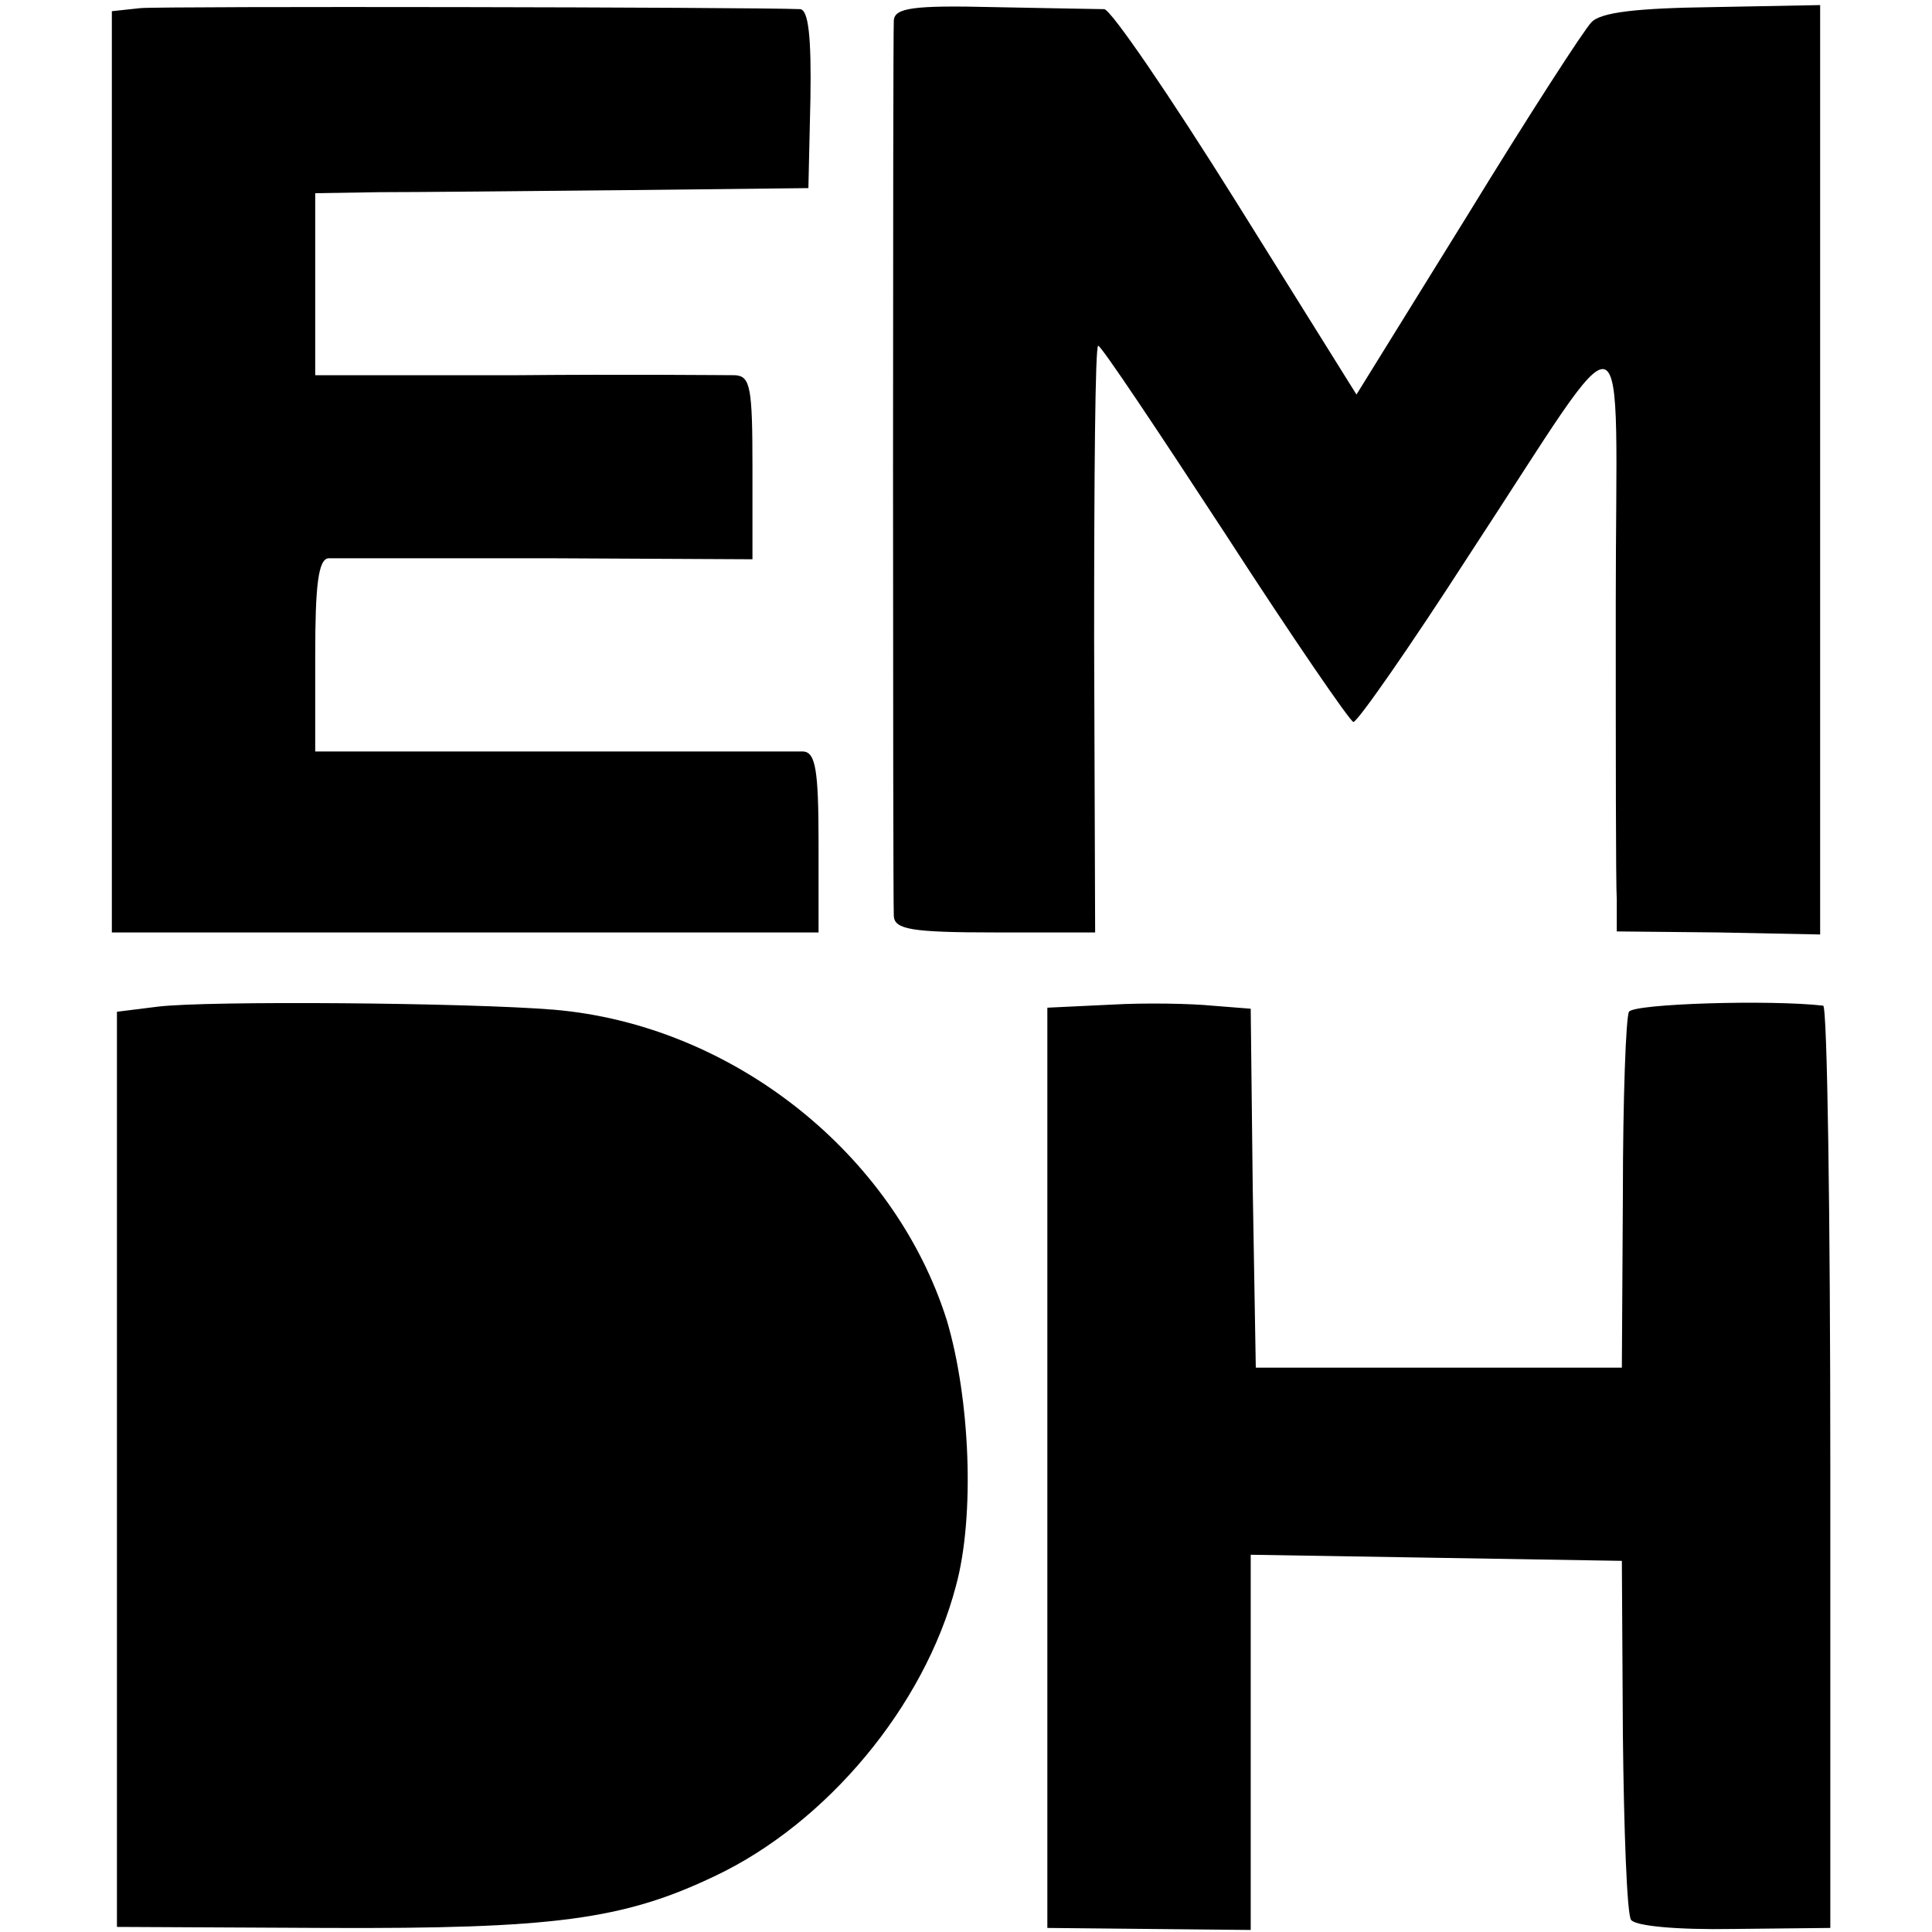
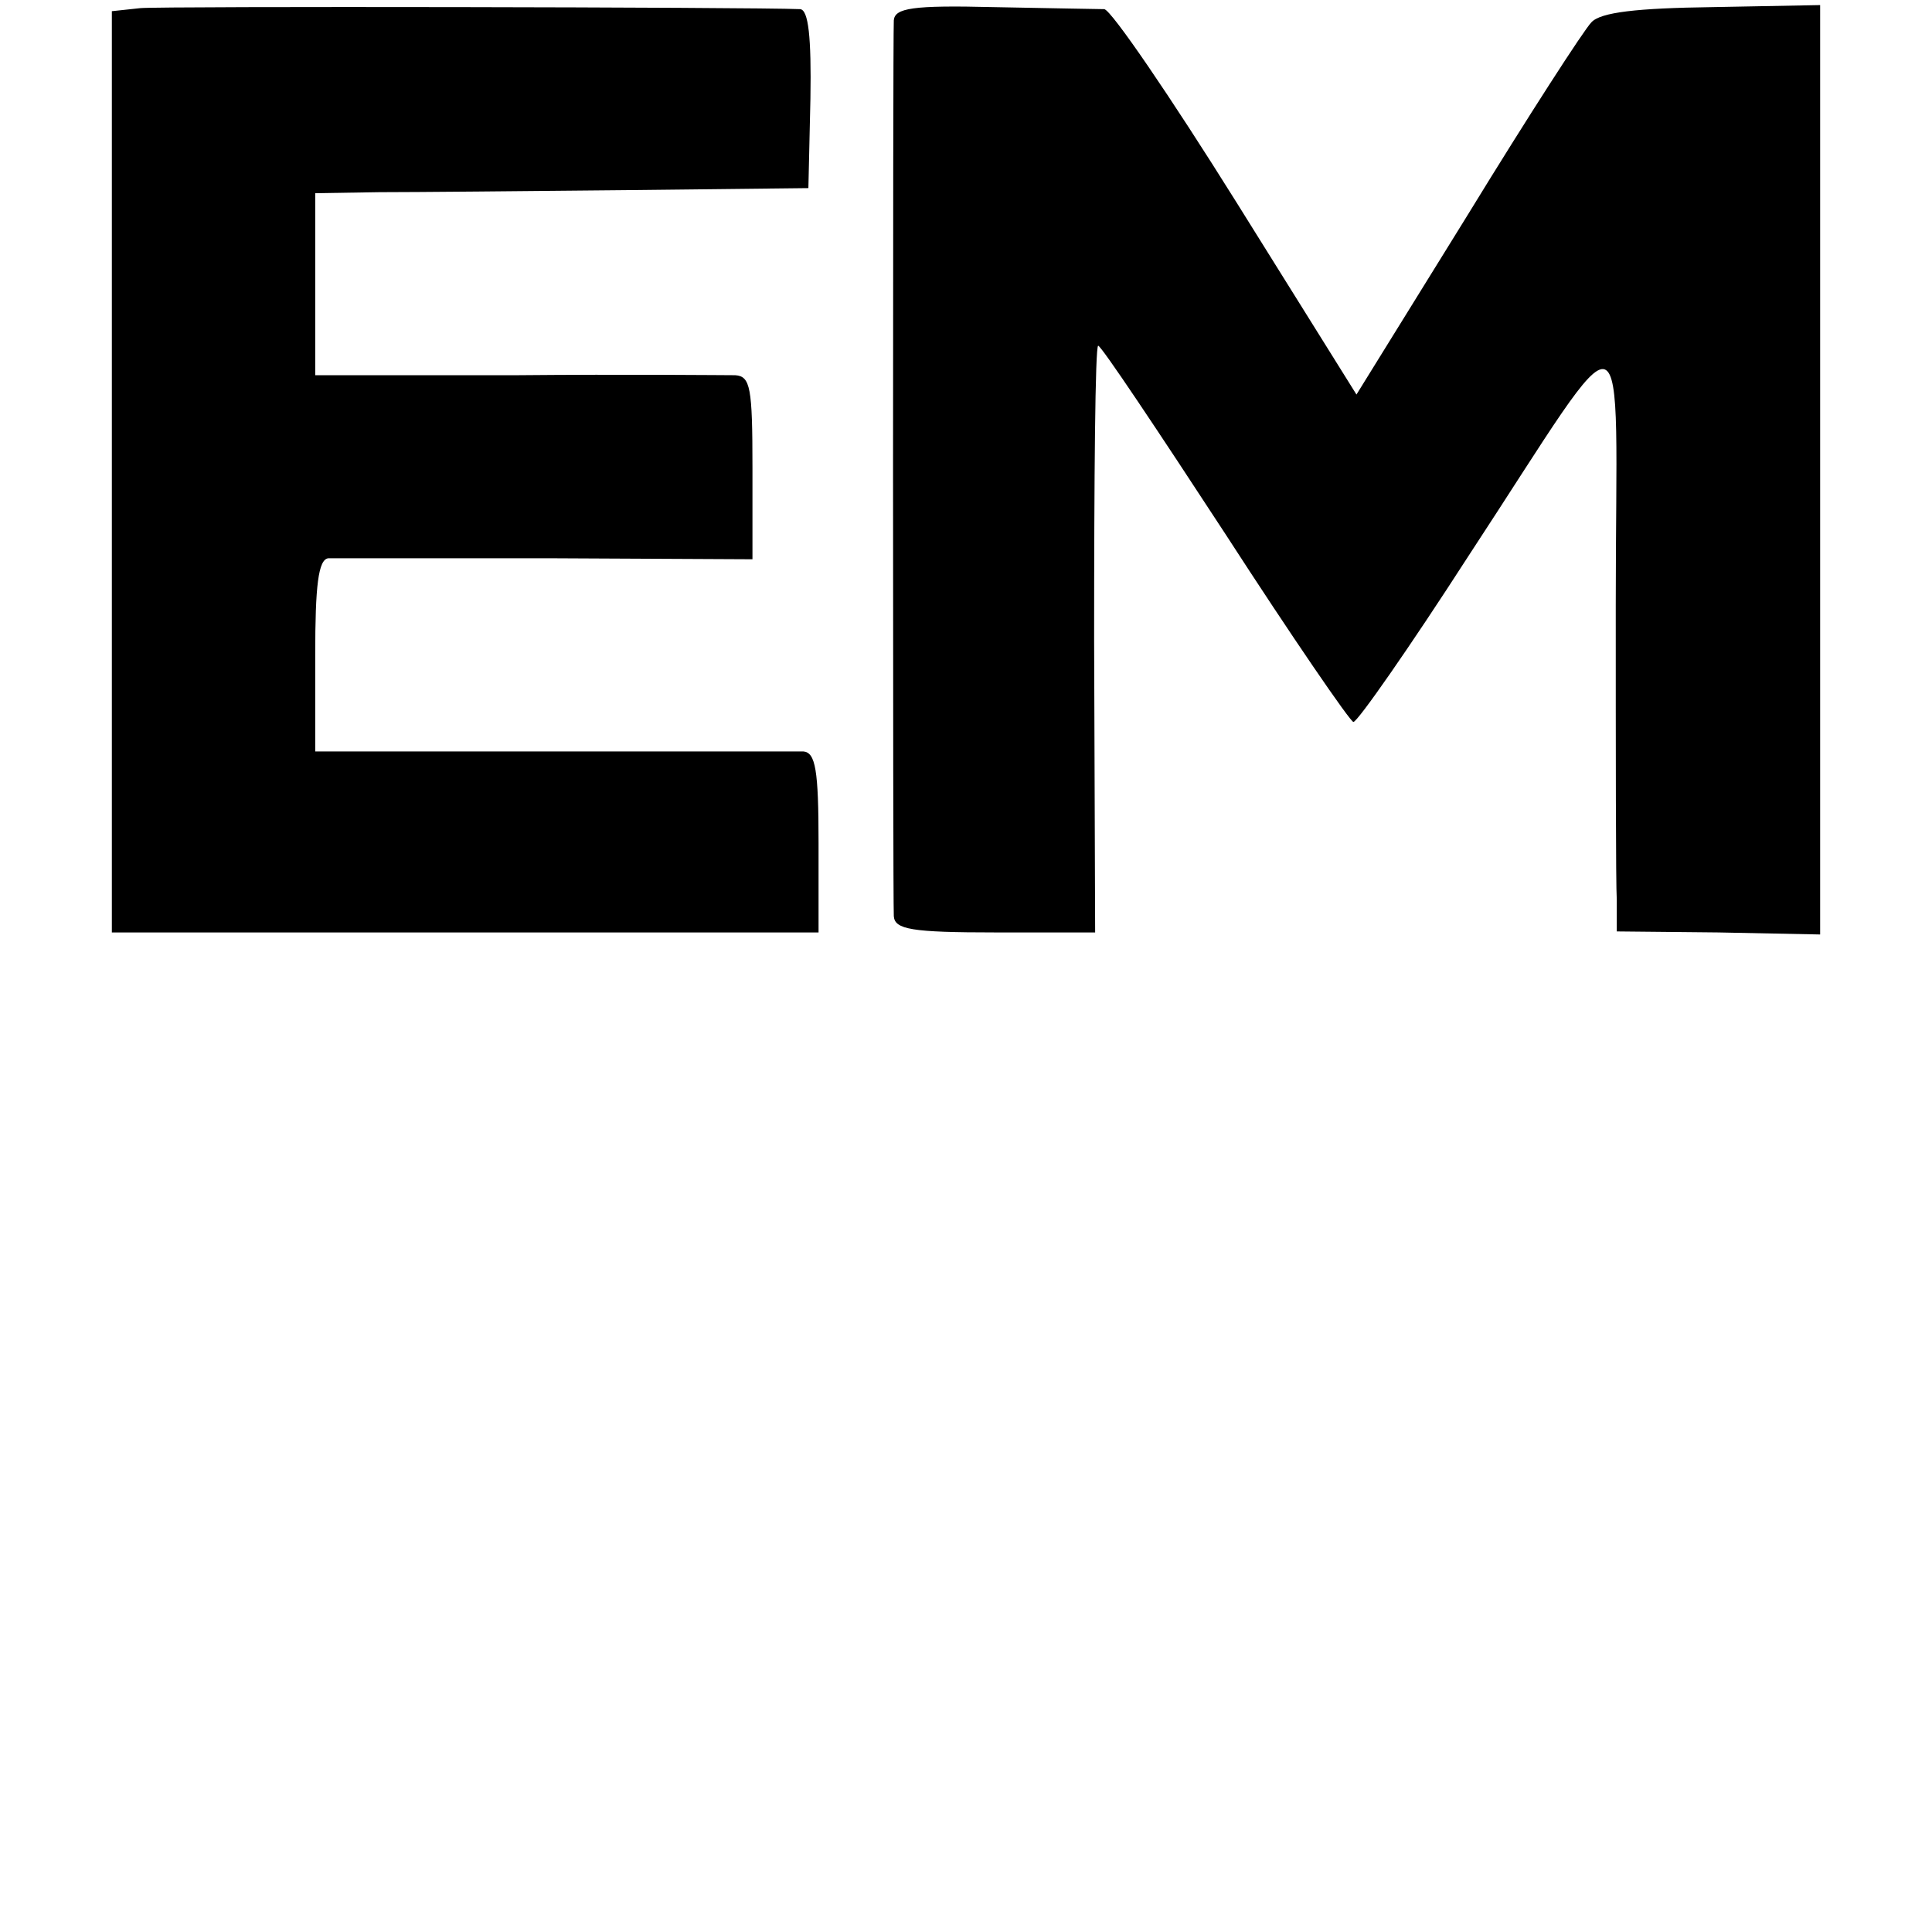
<svg xmlns="http://www.w3.org/2000/svg" version="1.0" width="190pt" height="190pt" viewBox="0 0 190 190" preserveAspectRatio="xMidYMid meet">
  <g transform="translate(0,190) scale(0.1,-0.1)" fill="#000000" stroke="none">
    <path d="M138 1892 l-28 -3 0 -453 0 -453 348 0 347 0 0 88 c0 72 -3 89 -15 90 -8 0 -120 0 -247 0 l-233 0 0 95 c0 68 3 94 13 95 6 0 103 0 215 0 l202 -1 0 90 c0 79 -2 90 -17 91 -10 0 -107 1 -215 0 l-198 0 0 90 0 89 63 1 c34 0 143 1 242 2 l180 2 2 88 c1 61 -2 87 -10 88 -49 2 -628 3 -649 1z" />
    <path d="M879 1880 c-1 -21 -1 -861 0 -881 1 -13 17 -16 100 -16 l98 0 -1 288 c0 159 1 289 4 289 3 0 59 -84 125 -185 66 -102 123 -185 126 -185 4 0 55 73 113 163 164 250 145 256 145 -48 0 -143 0 -274 1 -290 l0 -31 100 -1 100 -2 0 457 0 457 -106 -2 c-74 -1 -110 -5 -119 -15 -7 -7 -62 -92 -122 -190 l-109 -176 -118 189 c-65 104 -123 189 -130 190 -6 0 -55 1 -109 2 -80 2 -97 -1 -98 -13z" />
-     <path d="M155 910 l-40 -5 0 -450 0 -450 205 -1 c224 -1 293 8 383 51 110 52 206 167 237 285 19 69 14 185 -9 262 -52 164 -211 290 -386 305 -85 7 -342 9 -390 3z" />
-     <path d="M1093 912 l-63 -3 0 -453 0 -452 100 -1 100 -1 0 184 0 185 183 -3 182 -3 1 -171 c1 -94 4 -176 8 -182 4 -6 44 -10 101 -9 l95 1 0 453 c0 249 -3 453 -7 454 -52 6 -186 2 -191 -6 -3 -5 -6 -86 -6 -180 l-1 -170 -180 0 -180 0 -3 176 -2 177 -38 3 c-20 2 -65 3 -99 1z" />
  </g>
</svg>